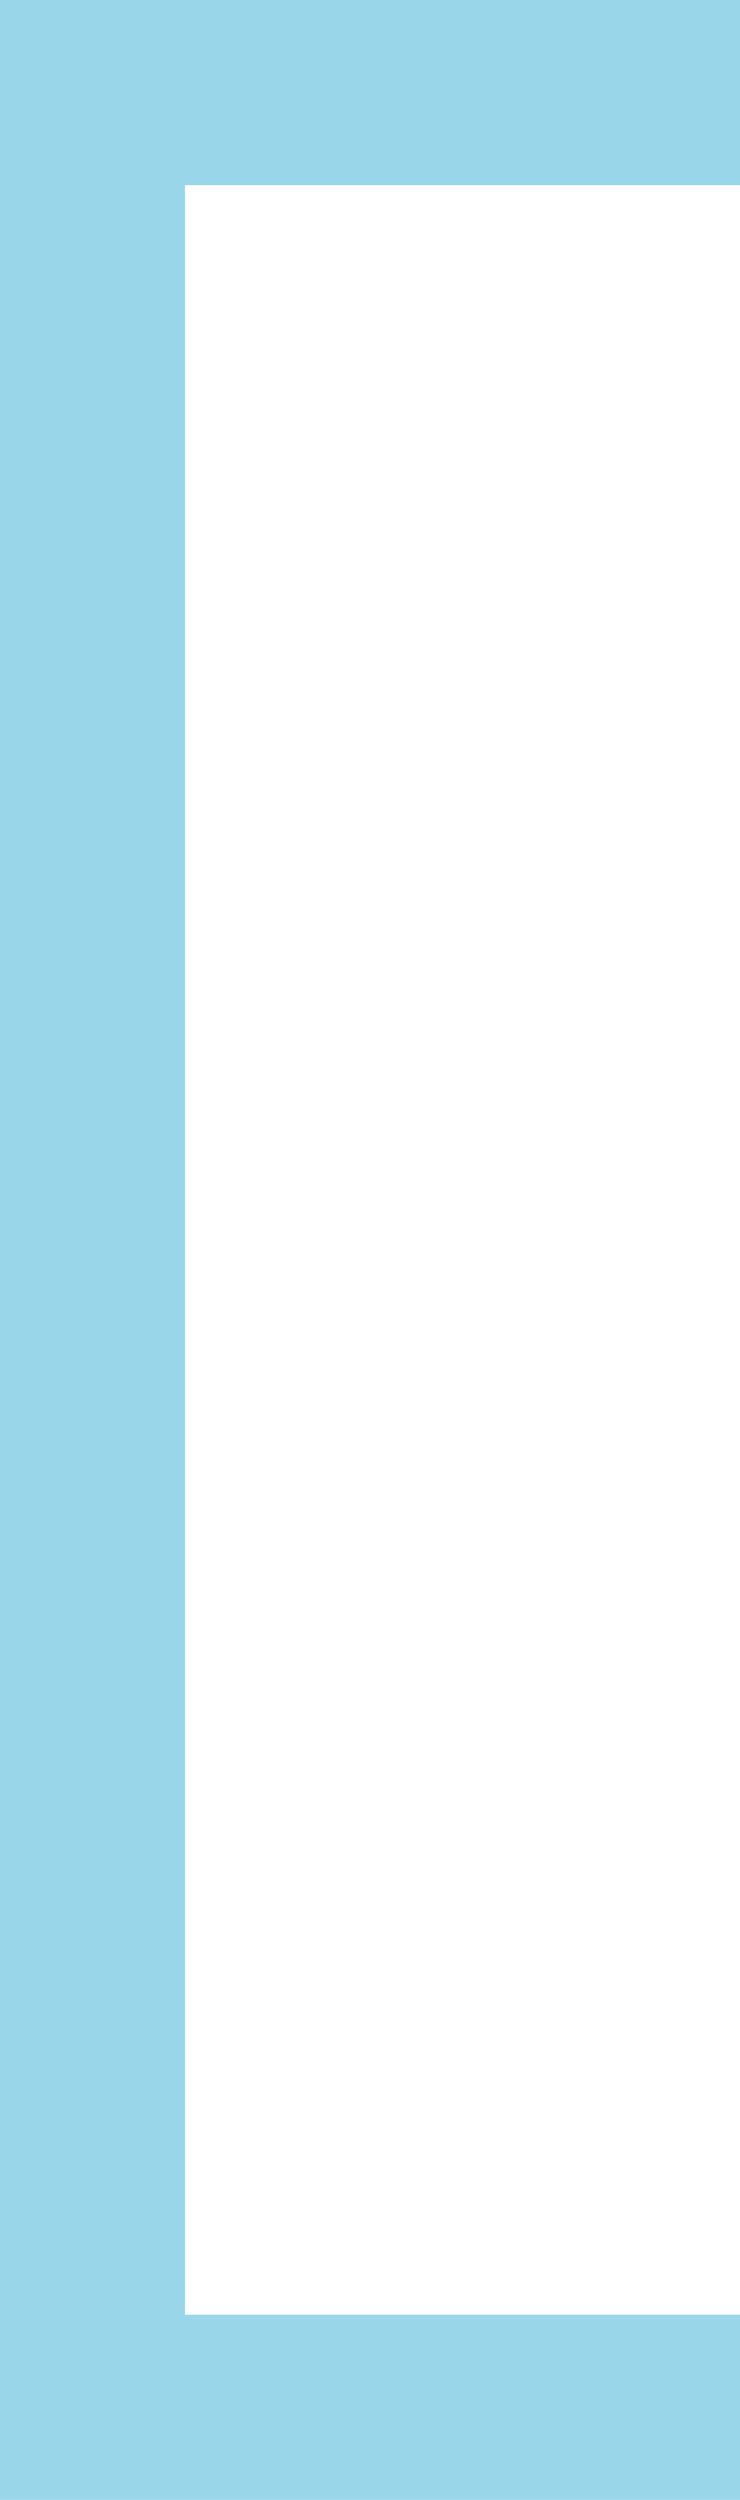
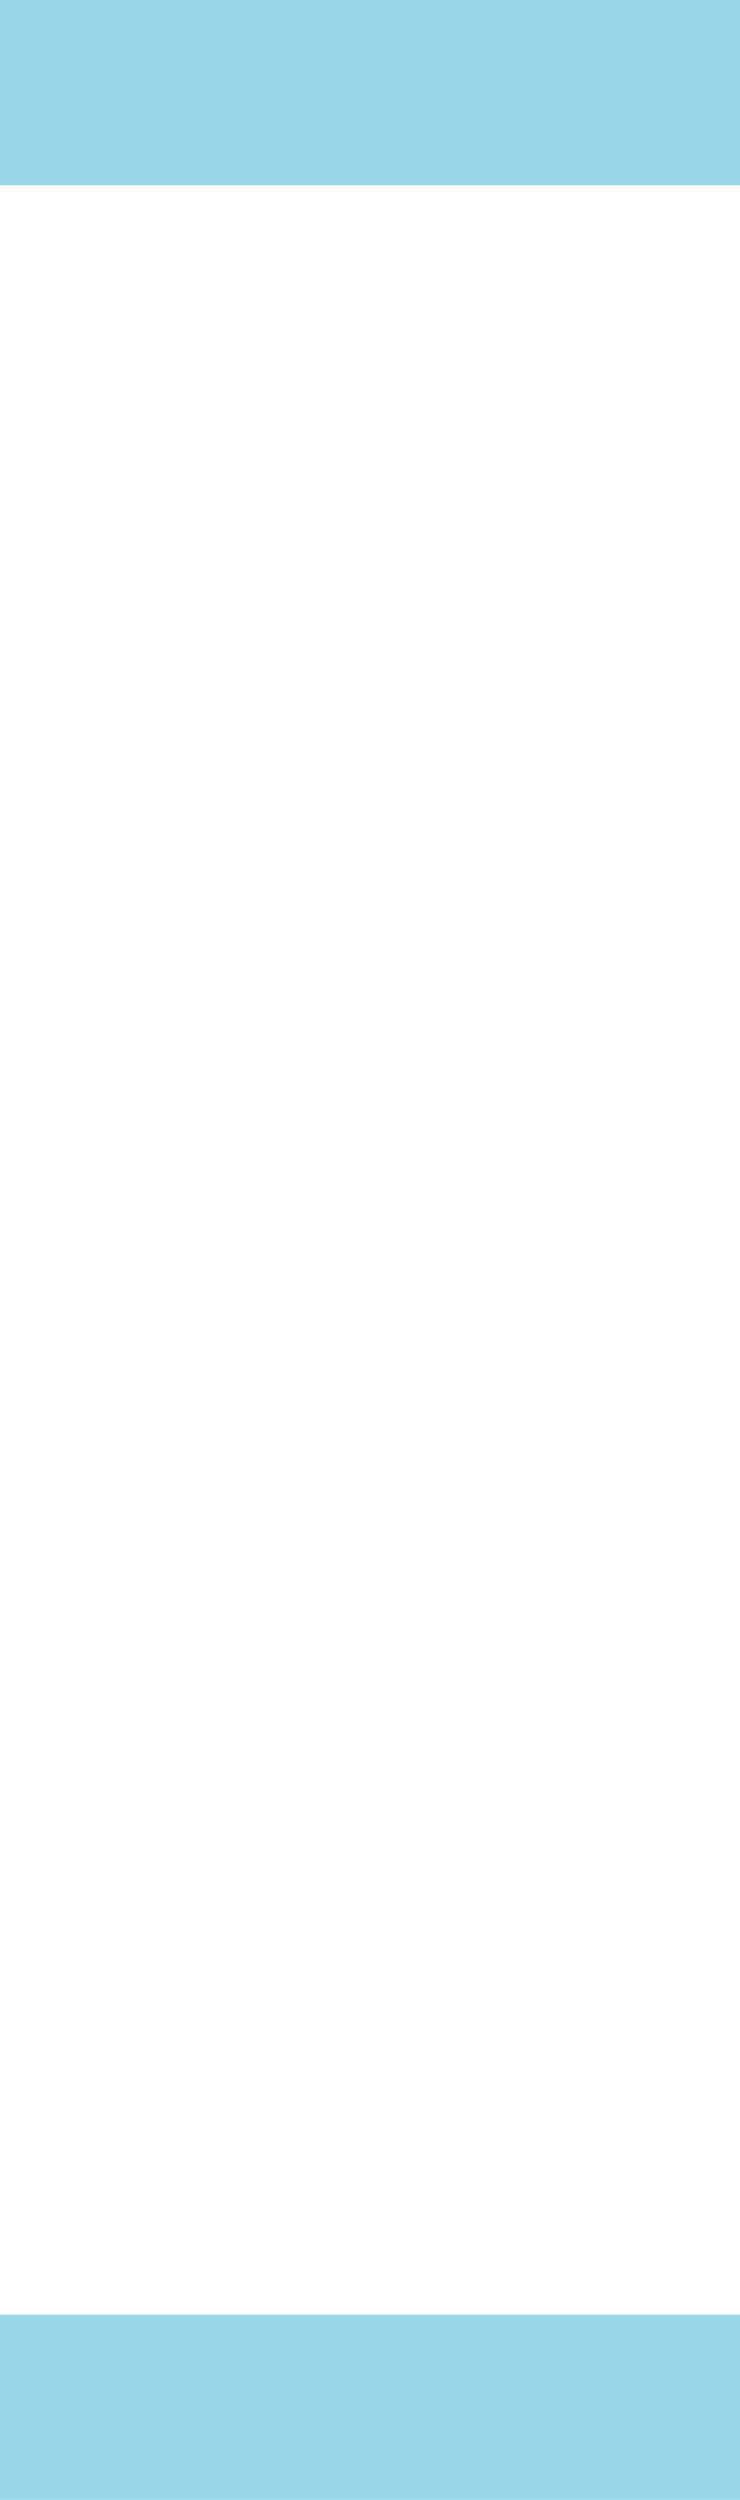
<svg xmlns="http://www.w3.org/2000/svg" width="64" height="216" viewBox="0 0 64 216">
  <g fill="#99D6EA" fill-rule="evenodd">
-     <path d="M0 0.5H16V214.5H0z" />
    <path d="M24 -24H40V40H24z" transform="rotate(90 32 8)" />
    <path d="M24 176H40V240H24z" transform="rotate(90 32 208)" />
  </g>
</svg>